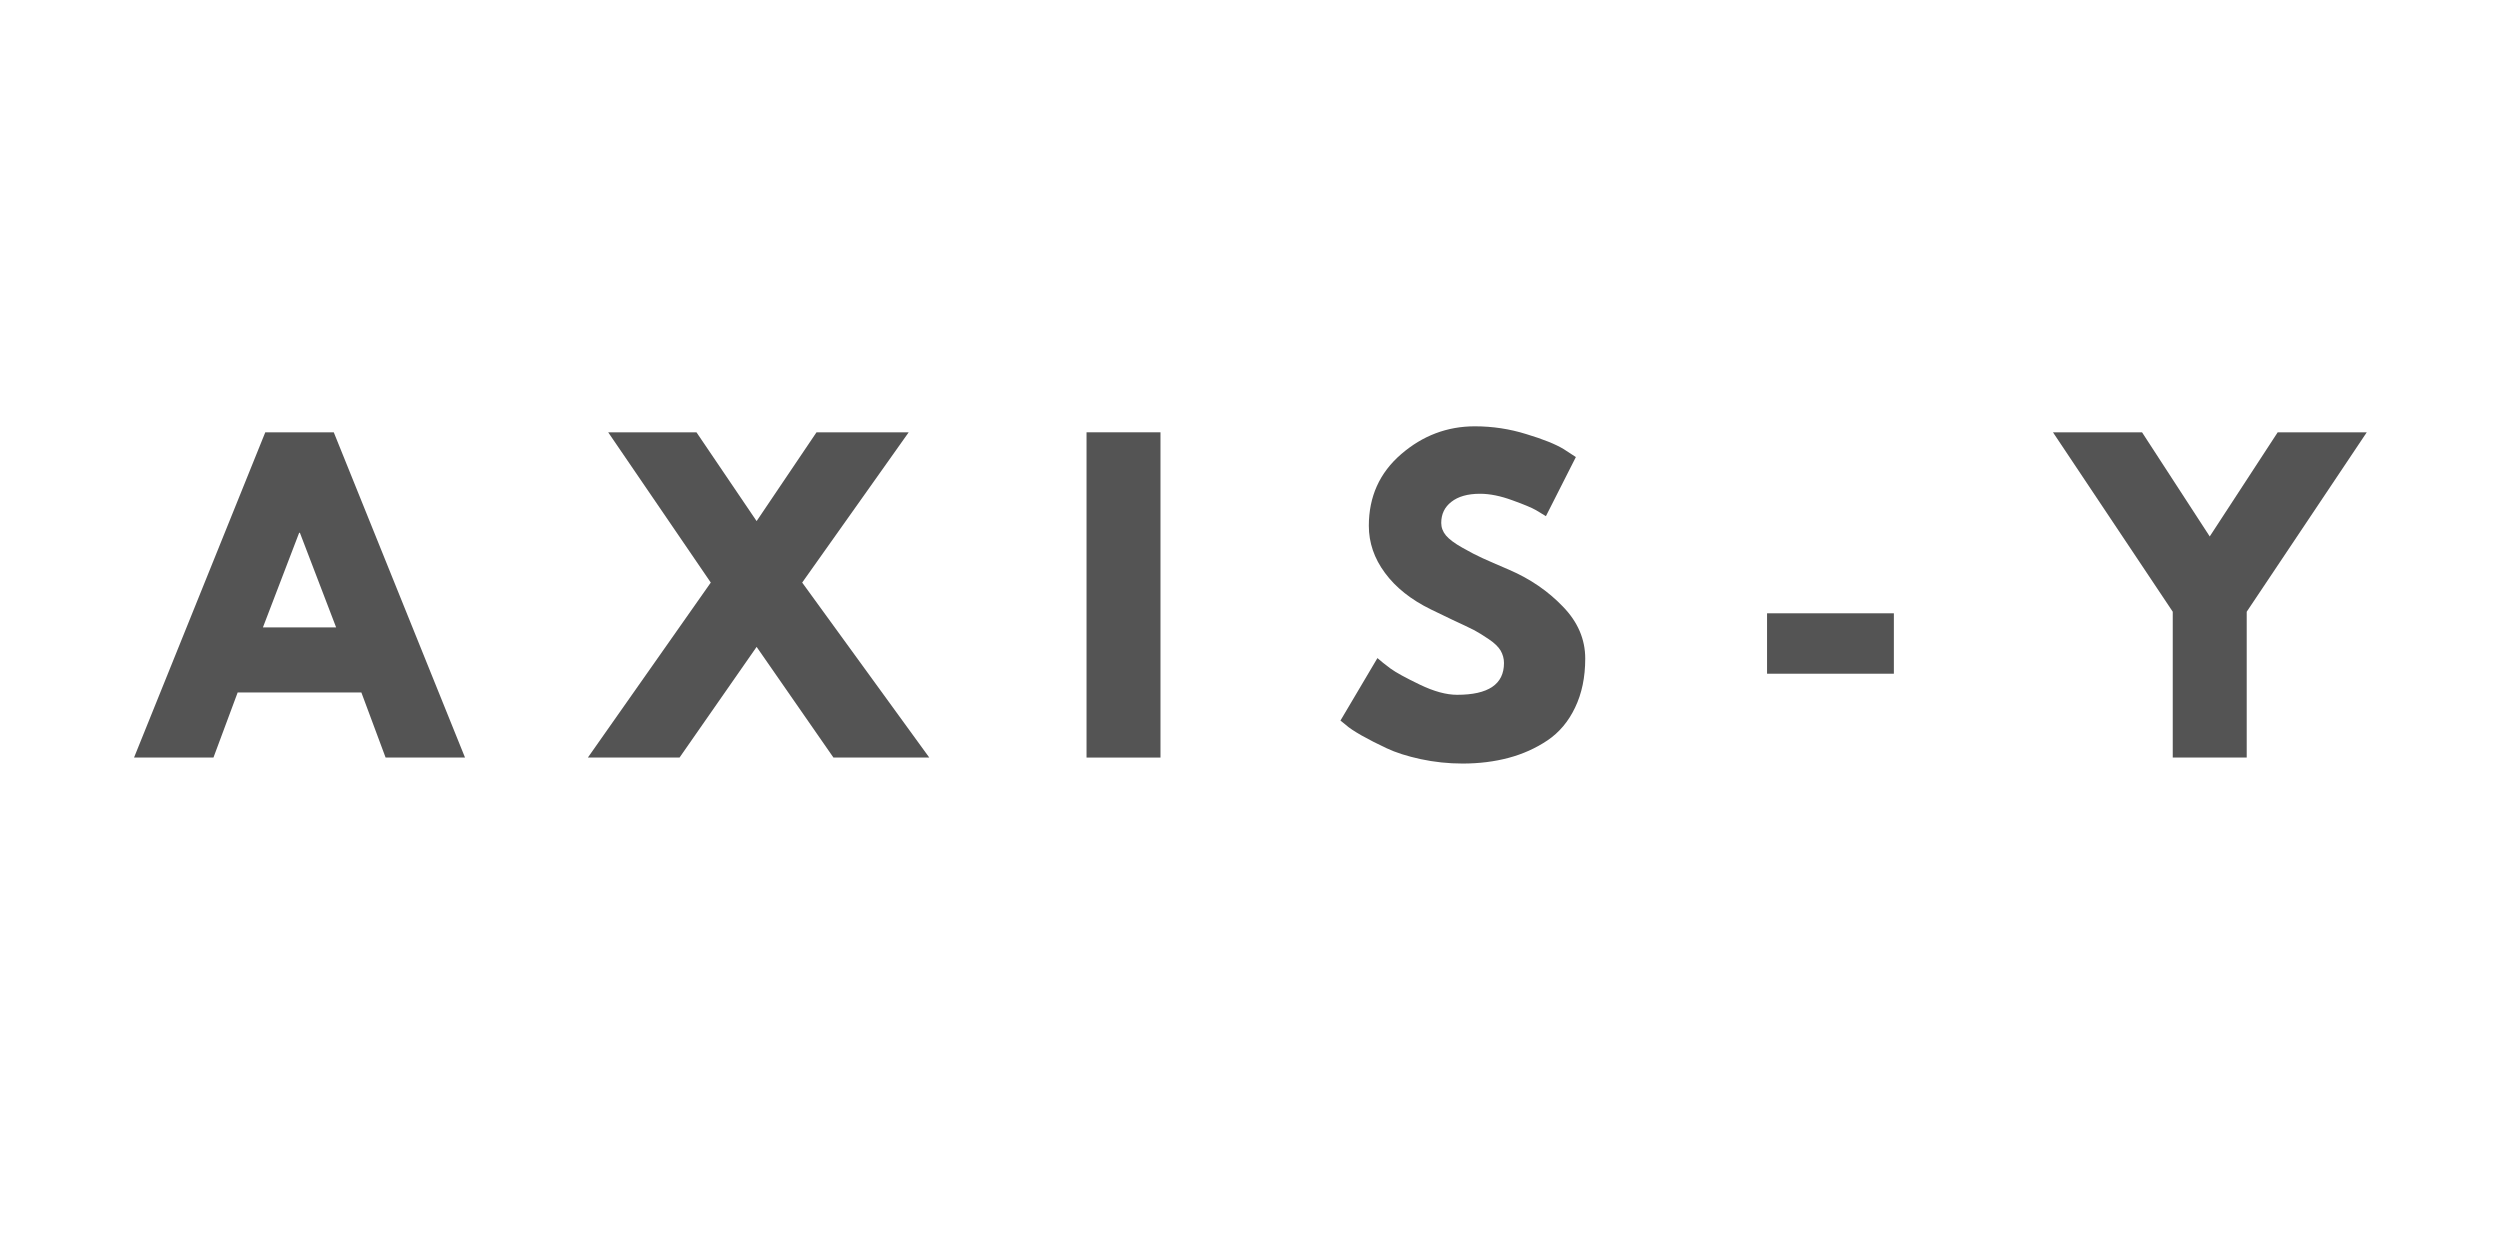
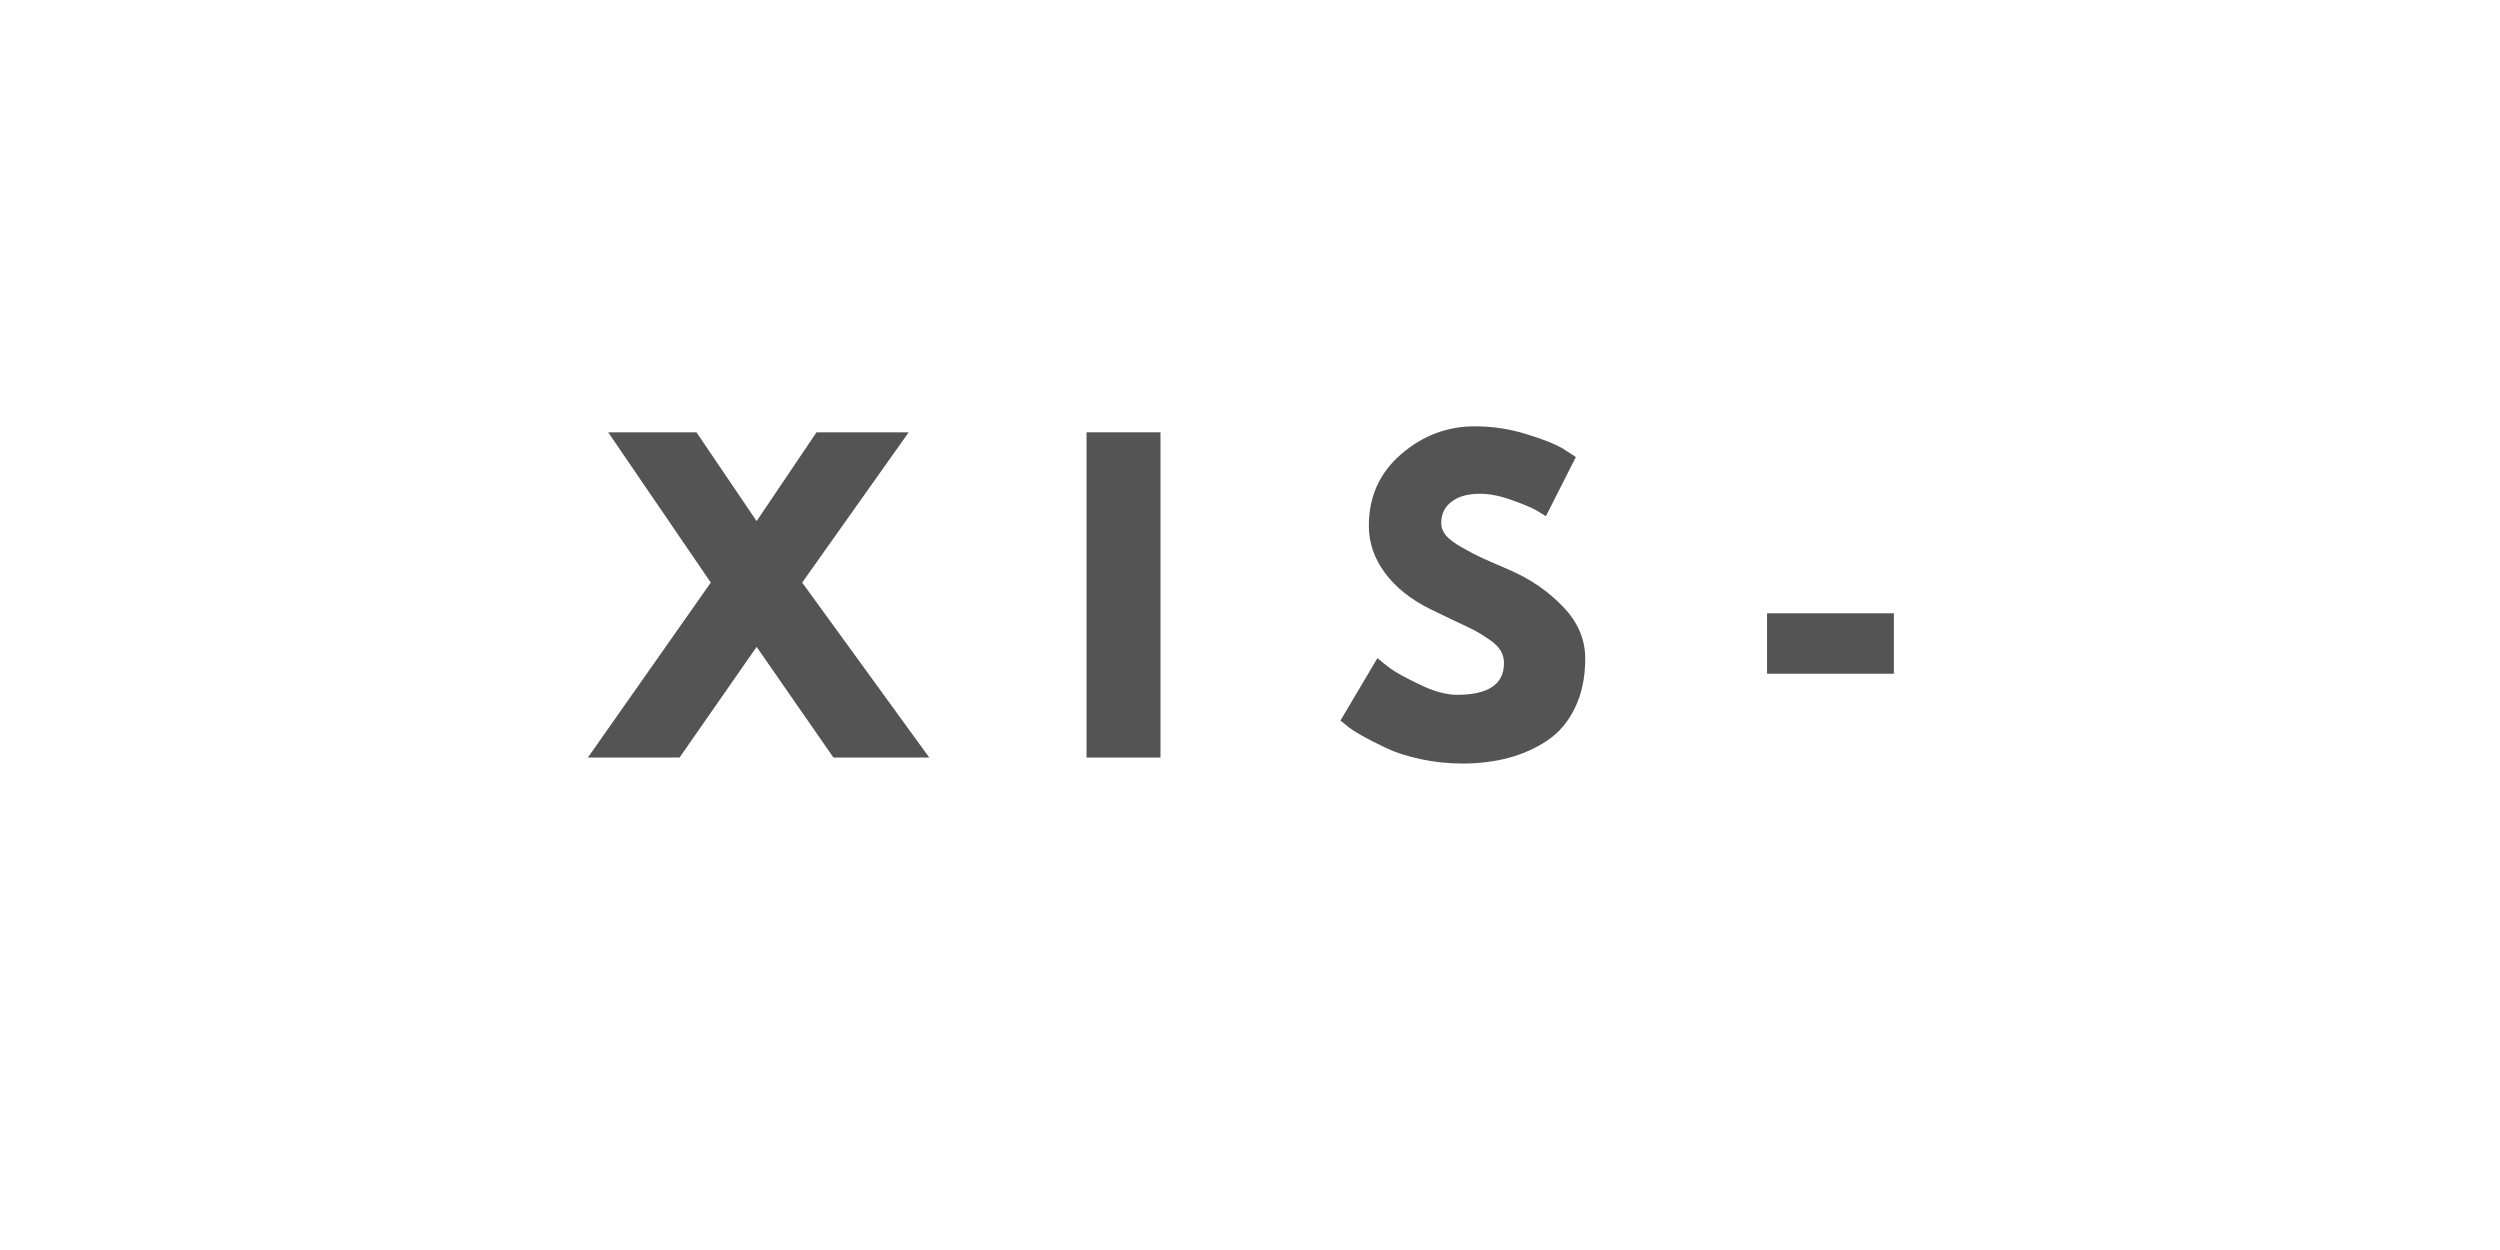
<svg xmlns="http://www.w3.org/2000/svg" width="200" zoomAndPan="magnify" viewBox="0 0 150 75" height="100" preserveAspectRatio="xMidYMid meet" version="1.0">
  <defs>
    <g />
  </defs>
  <g fill="#545454" fill-opacity="1">
    <g transform="translate(8.698, 45.454)">
      <g>
-         <path d="M 11.328 -19.516 L 19.203 0 L 14.438 0 L 12.984 -3.906 L 5.562 -3.906 L 4.109 0 L -0.656 0 L 7.219 -19.516 Z M 11.469 -7.812 L 9.297 -13.484 L 9.25 -13.484 L 7.078 -7.812 Z M 11.469 -7.812 " />
-       </g>
+         </g>
    </g>
  </g>
  <g fill="#545454" fill-opacity="1">
    <g transform="translate(28.428, 45.454)">
      <g />
    </g>
  </g>
  <g fill="#545454" fill-opacity="1">
    <g transform="translate(36.069, 45.454)">
      <g>
        <path d="M 19.688 0 L 13.938 0 L 9.328 -6.641 L 4.703 0 L -0.797 0 L 6.578 -10.5 L 0.422 -19.516 L 5.719 -19.516 L 9.328 -14.188 L 12.922 -19.516 L 18.453 -19.516 L 12.062 -10.5 Z M 19.688 0 " />
      </g>
    </g>
  </g>
  <g fill="#545454" fill-opacity="1">
    <g transform="translate(56.129, 45.454)">
      <g />
    </g>
  </g>
  <g fill="#545454" fill-opacity="1">
    <g transform="translate(63.77, 45.454)">
      <g>
        <path d="M 5.859 -19.516 L 5.859 0 L 1.422 0 L 1.422 -19.516 Z M 5.859 -19.516 " />
      </g>
    </g>
  </g>
  <g fill="#545454" fill-opacity="1">
    <g transform="translate(72.239, 45.454)">
      <g />
    </g>
  </g>
  <g fill="#545454" fill-opacity="1">
    <g transform="translate(79.88, 45.454)">
      <g>
        <path d="M 8.609 -19.875 C 9.672 -19.875 10.703 -19.719 11.703 -19.406 C 12.711 -19.102 13.461 -18.801 13.953 -18.5 L 14.672 -18.031 L 12.875 -14.484 C 12.727 -14.578 12.531 -14.695 12.281 -14.844 C 12.031 -14.988 11.555 -15.188 10.859 -15.438 C 10.16 -15.695 9.516 -15.828 8.922 -15.828 C 8.18 -15.828 7.609 -15.664 7.203 -15.344 C 6.797 -15.031 6.594 -14.609 6.594 -14.078 C 6.594 -13.805 6.688 -13.555 6.875 -13.328 C 7.07 -13.098 7.398 -12.852 7.859 -12.594 C 8.316 -12.332 8.719 -12.125 9.062 -11.969 C 9.406 -11.812 9.941 -11.578 10.672 -11.266 C 11.93 -10.723 13.004 -9.988 13.891 -9.062 C 14.785 -8.145 15.234 -7.102 15.234 -5.938 C 15.234 -4.82 15.031 -3.844 14.625 -3 C 14.227 -2.164 13.676 -1.508 12.969 -1.031 C 12.27 -0.562 11.492 -0.211 10.641 0.016 C 9.797 0.242 8.875 0.359 7.875 0.359 C 7.02 0.359 6.18 0.27 5.359 0.094 C 4.547 -0.082 3.863 -0.301 3.312 -0.562 C 2.758 -0.82 2.258 -1.078 1.812 -1.328 C 1.375 -1.578 1.055 -1.789 0.859 -1.969 L 0.547 -2.219 L 2.766 -5.969 C 2.953 -5.801 3.211 -5.594 3.547 -5.344 C 3.879 -5.102 4.469 -4.781 5.312 -4.375 C 6.156 -3.969 6.898 -3.766 7.547 -3.766 C 9.422 -3.766 10.359 -4.398 10.359 -5.672 C 10.359 -5.941 10.289 -6.191 10.156 -6.422 C 10.02 -6.648 9.781 -6.879 9.438 -7.109 C 9.102 -7.336 8.805 -7.52 8.547 -7.656 C 8.285 -7.789 7.859 -7.992 7.266 -8.266 C 6.68 -8.547 6.25 -8.754 5.969 -8.891 C 4.781 -9.473 3.863 -10.203 3.219 -11.078 C 2.57 -11.953 2.25 -12.895 2.25 -13.906 C 2.25 -15.656 2.895 -17.086 4.188 -18.203 C 5.477 -19.316 6.953 -19.875 8.609 -19.875 Z M 8.609 -19.875 " />
      </g>
    </g>
  </g>
  <g fill="#545454" fill-opacity="1">
    <g transform="translate(96.96, 45.454)">
      <g />
    </g>
  </g>
  <g fill="#545454" fill-opacity="1">
    <g transform="translate(104.601, 45.454)">
      <g>
        <path d="M 1.422 -8.656 L 9.031 -8.656 L 9.031 -5.031 L 1.422 -5.031 Z M 1.422 -8.656 " />
      </g>
    </g>
  </g>
  <g fill="#545454" fill-opacity="1">
    <g transform="translate(116.24, 45.454)">
      <g />
    </g>
  </g>
  <g fill="#545454" fill-opacity="1">
    <g transform="translate(123.881, 45.454)">
      <g>
-         <path d="M -0.703 -19.516 L 4.641 -19.516 L 8.703 -13.266 L 12.781 -19.516 L 18.125 -19.516 L 10.922 -8.75 L 10.922 0 L 6.484 0 L 6.484 -8.75 Z M -0.703 -19.516 " />
-       </g>
+         </g>
    </g>
  </g>
</svg>